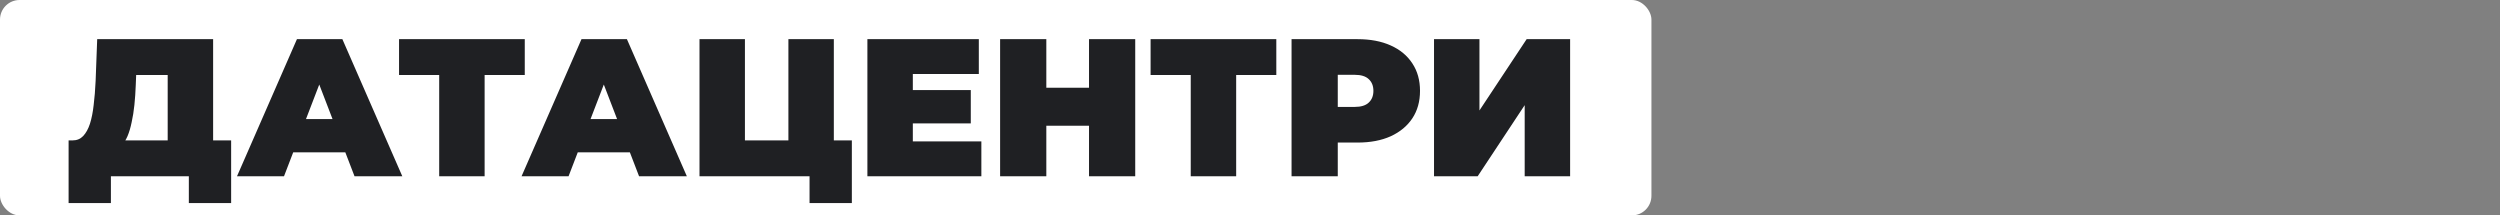
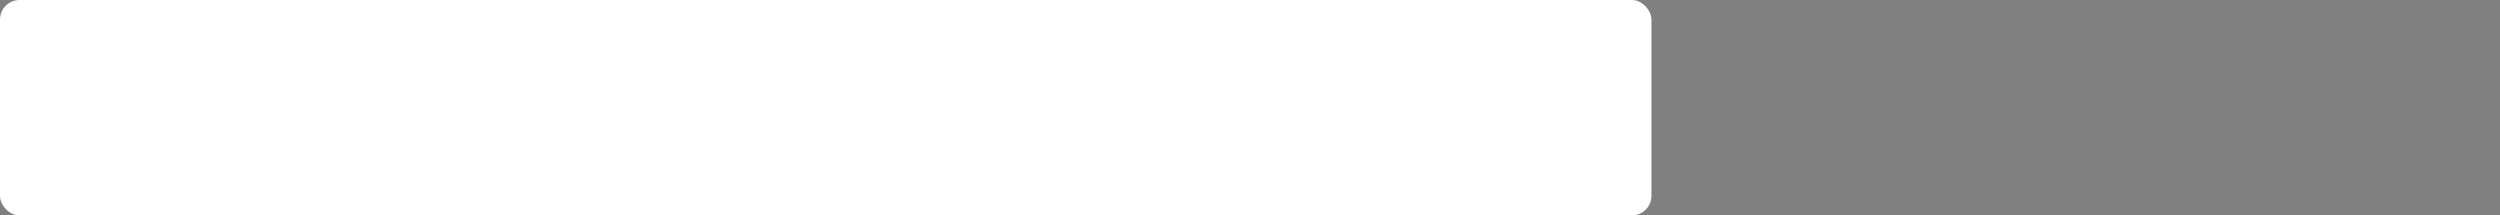
<svg xmlns="http://www.w3.org/2000/svg" width="383" height="33" viewBox="0 0 383 33" fill="none">
  <rect x="0" y="0" width="383" height="33" fill="#808080" stroke="none" />
  <rect width="253" height="33" rx="3" fill="white" />
-   <path d="M25.69 24V11.49H20.86L20.8 12.99C20.76 14.09 20.69 15.12 20.59 16.08C20.49 17.04 20.35 17.92 20.17 18.72C20.01 19.52 19.8 20.23 19.54 20.85C19.28 21.45 18.96 21.95 18.58 22.35L11.11 21.51C11.77 21.51 12.31 21.29 12.73 20.85C13.17 20.39 13.52 19.76 13.78 18.96C14.04 18.14 14.23 17.18 14.35 16.08C14.49 14.96 14.59 13.73 14.65 12.39L14.89 6H32.65V24H25.69ZM10.51 31.11V21.51H35.41V31.11H28.93V27H16.99V31.11H10.51ZM36.311 27L45.491 6H52.451L61.631 27H54.311L47.531 9.36H50.291L43.511 27H36.311ZM41.771 23.34L43.571 18.24H53.231L55.031 23.34H41.771ZM67.284 27V9.96L68.814 11.49H61.134V6H80.394V11.49H72.714L74.244 9.96V27H67.284ZM79.904 27L89.085 6H96.044L105.224 27H97.904L91.124 9.36H93.885L87.105 27H79.904ZM85.365 23.34L87.165 18.24H96.825L98.624 23.34H85.365ZM107.163 27V6H114.123V21.51H120.783V6H127.743V27H107.163ZM124.023 31.11V25.47L125.493 27H120.783V21.51H130.503V31.11H124.023ZM139.365 13.8H148.725V18.9H139.365V13.8ZM139.845 21.66H150.345V27H132.885V6H149.955V11.34H139.845V21.66ZM166.837 6H173.917V27H166.837V6ZM160.297 27H153.217V6H160.297V27ZM167.317 19.26H159.817V13.44H167.317V19.26ZM182.421 27V9.96L183.951 11.49H176.271V6H195.531V11.49H187.851L189.381 9.96V27H182.421ZM197.866 27V6H207.976C209.936 6 211.626 6.32 213.046 6.96C214.486 7.6 215.596 8.52 216.376 9.72C217.156 10.9 217.546 12.3 217.546 13.92C217.546 15.54 217.156 16.94 216.376 18.12C215.596 19.3 214.486 20.22 213.046 20.88C211.626 21.52 209.936 21.84 207.976 21.84H201.796L204.946 18.81V27H197.866ZM204.946 19.59L201.796 16.38H207.526C208.506 16.38 209.226 16.16 209.686 15.72C210.166 15.28 210.406 14.68 210.406 13.92C210.406 13.16 210.166 12.56 209.686 12.12C209.226 11.68 208.506 11.46 207.526 11.46H201.796L204.946 8.25V19.59ZM219.692 27V6H226.652V16.92L233.882 6H240.542V27H233.582V16.11L226.382 27H219.692Z" fill="#1F2023" />
</svg>